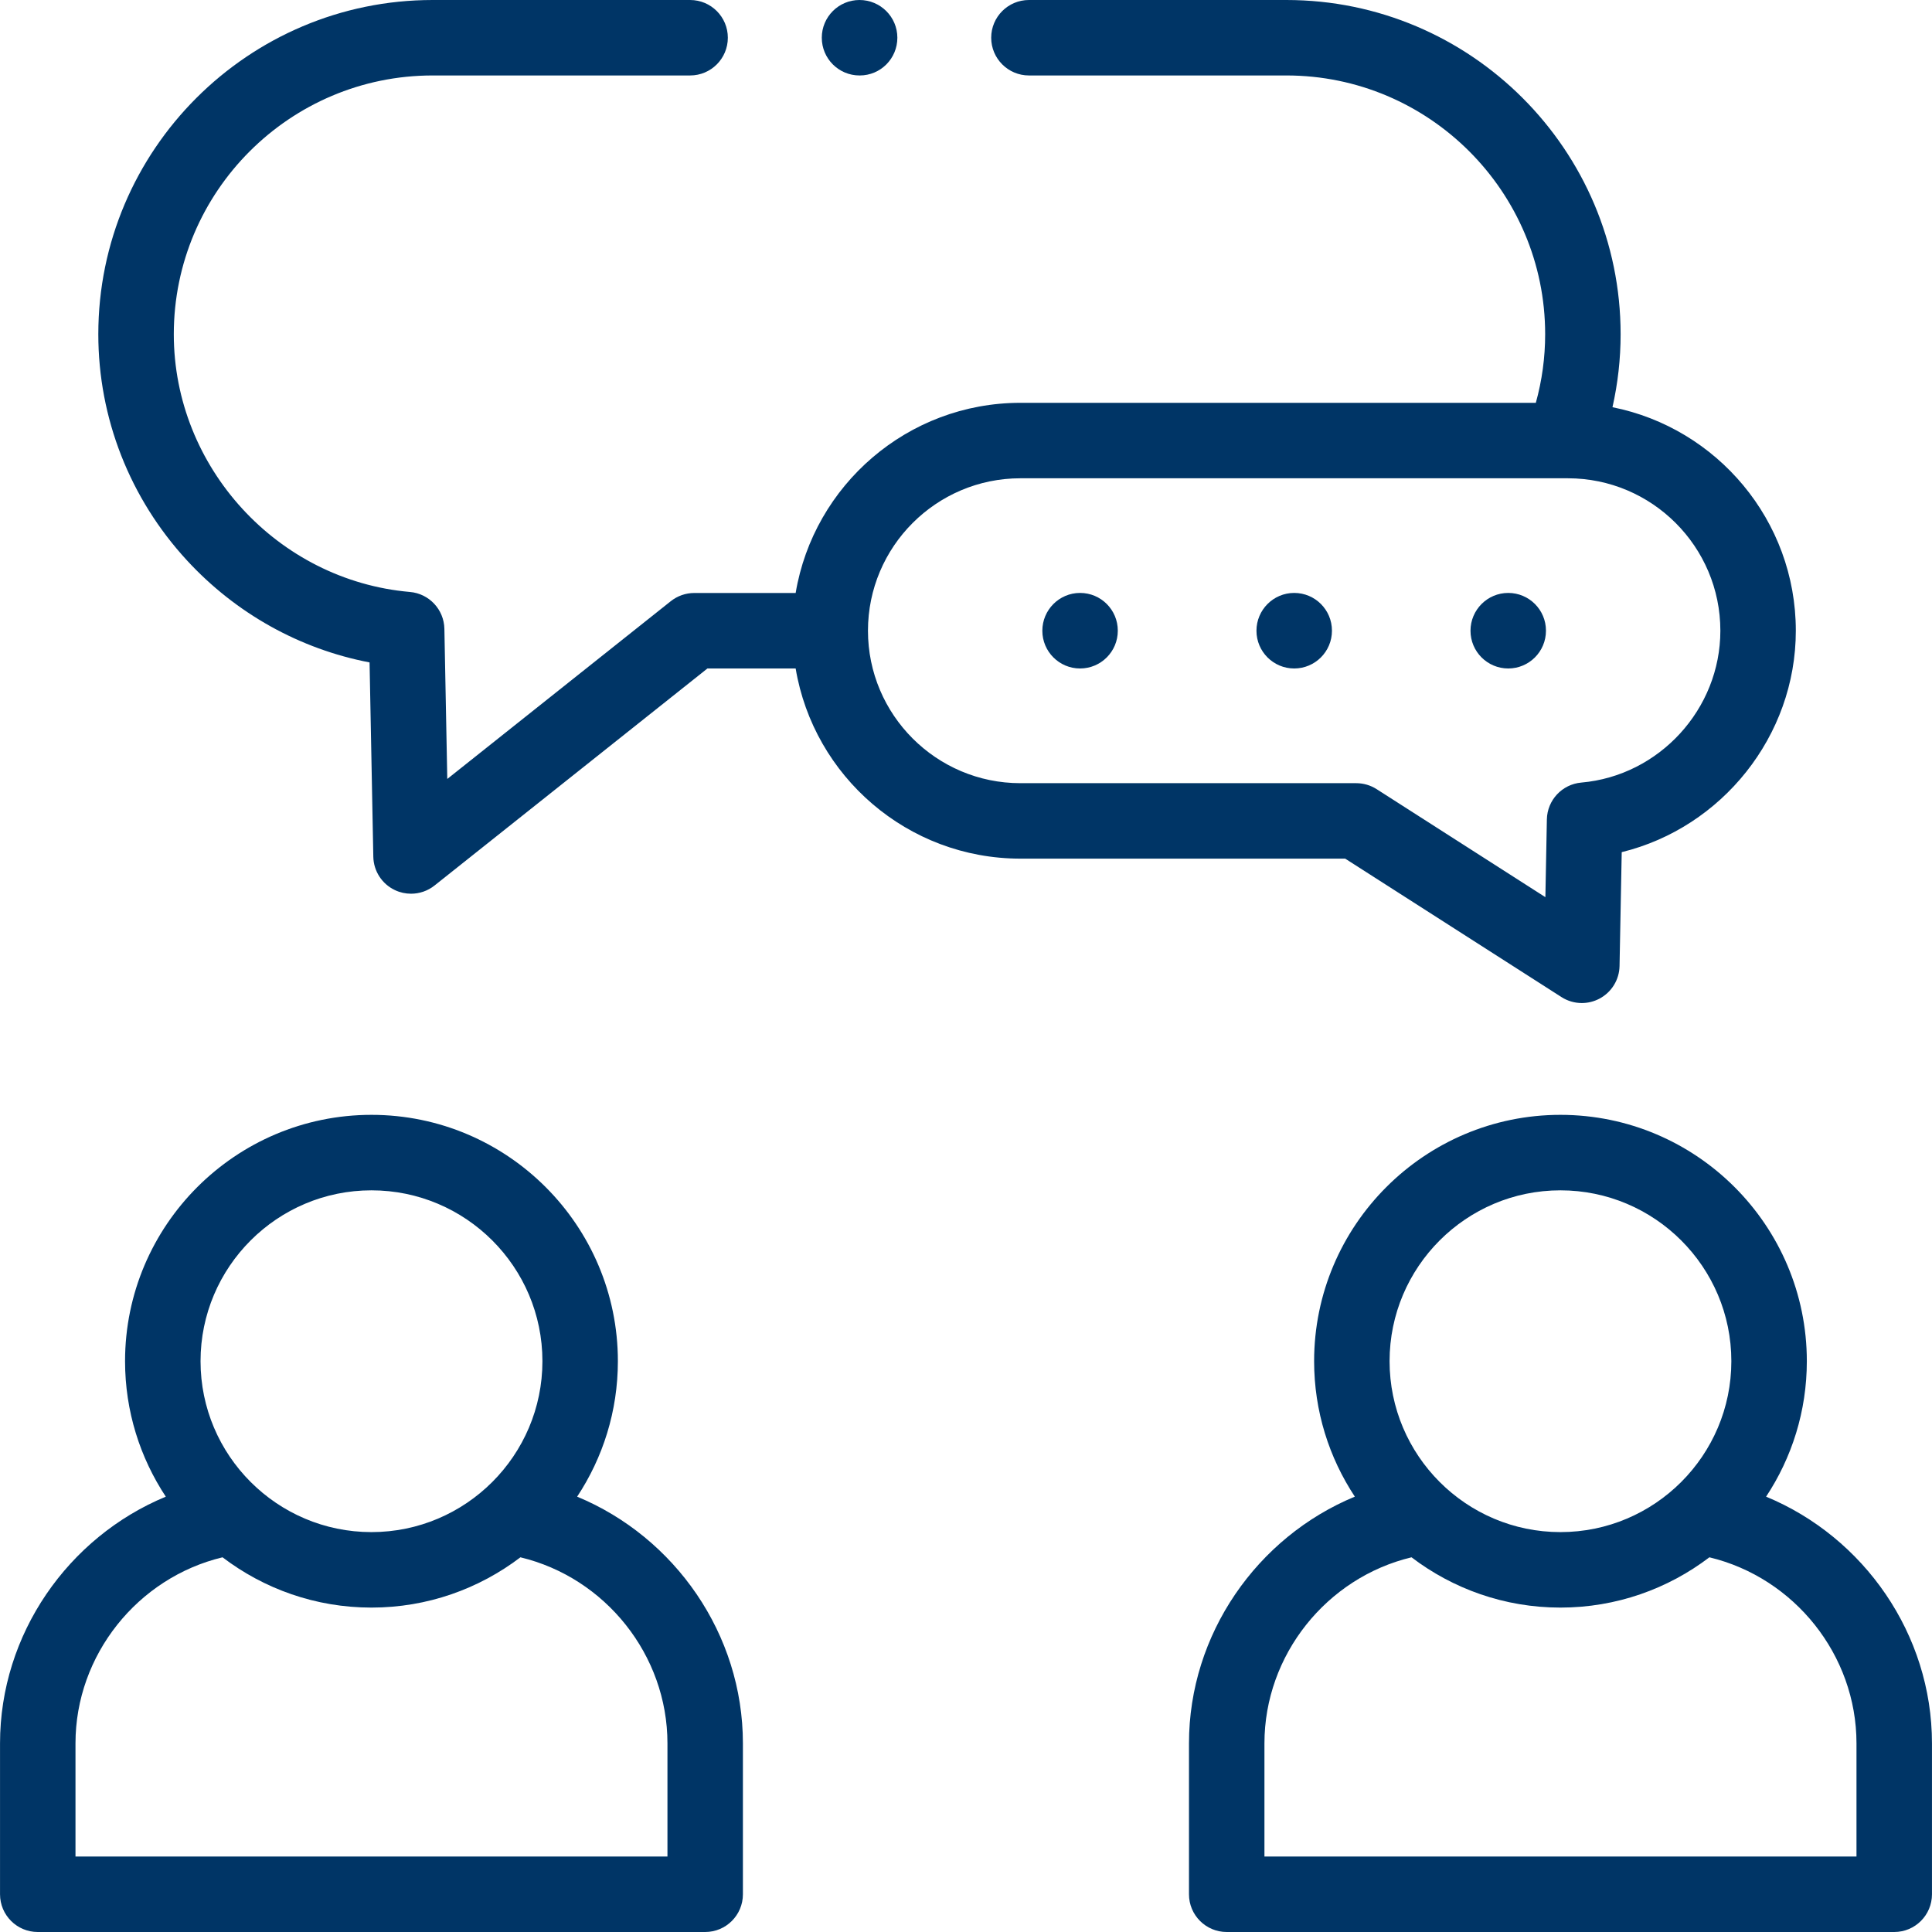
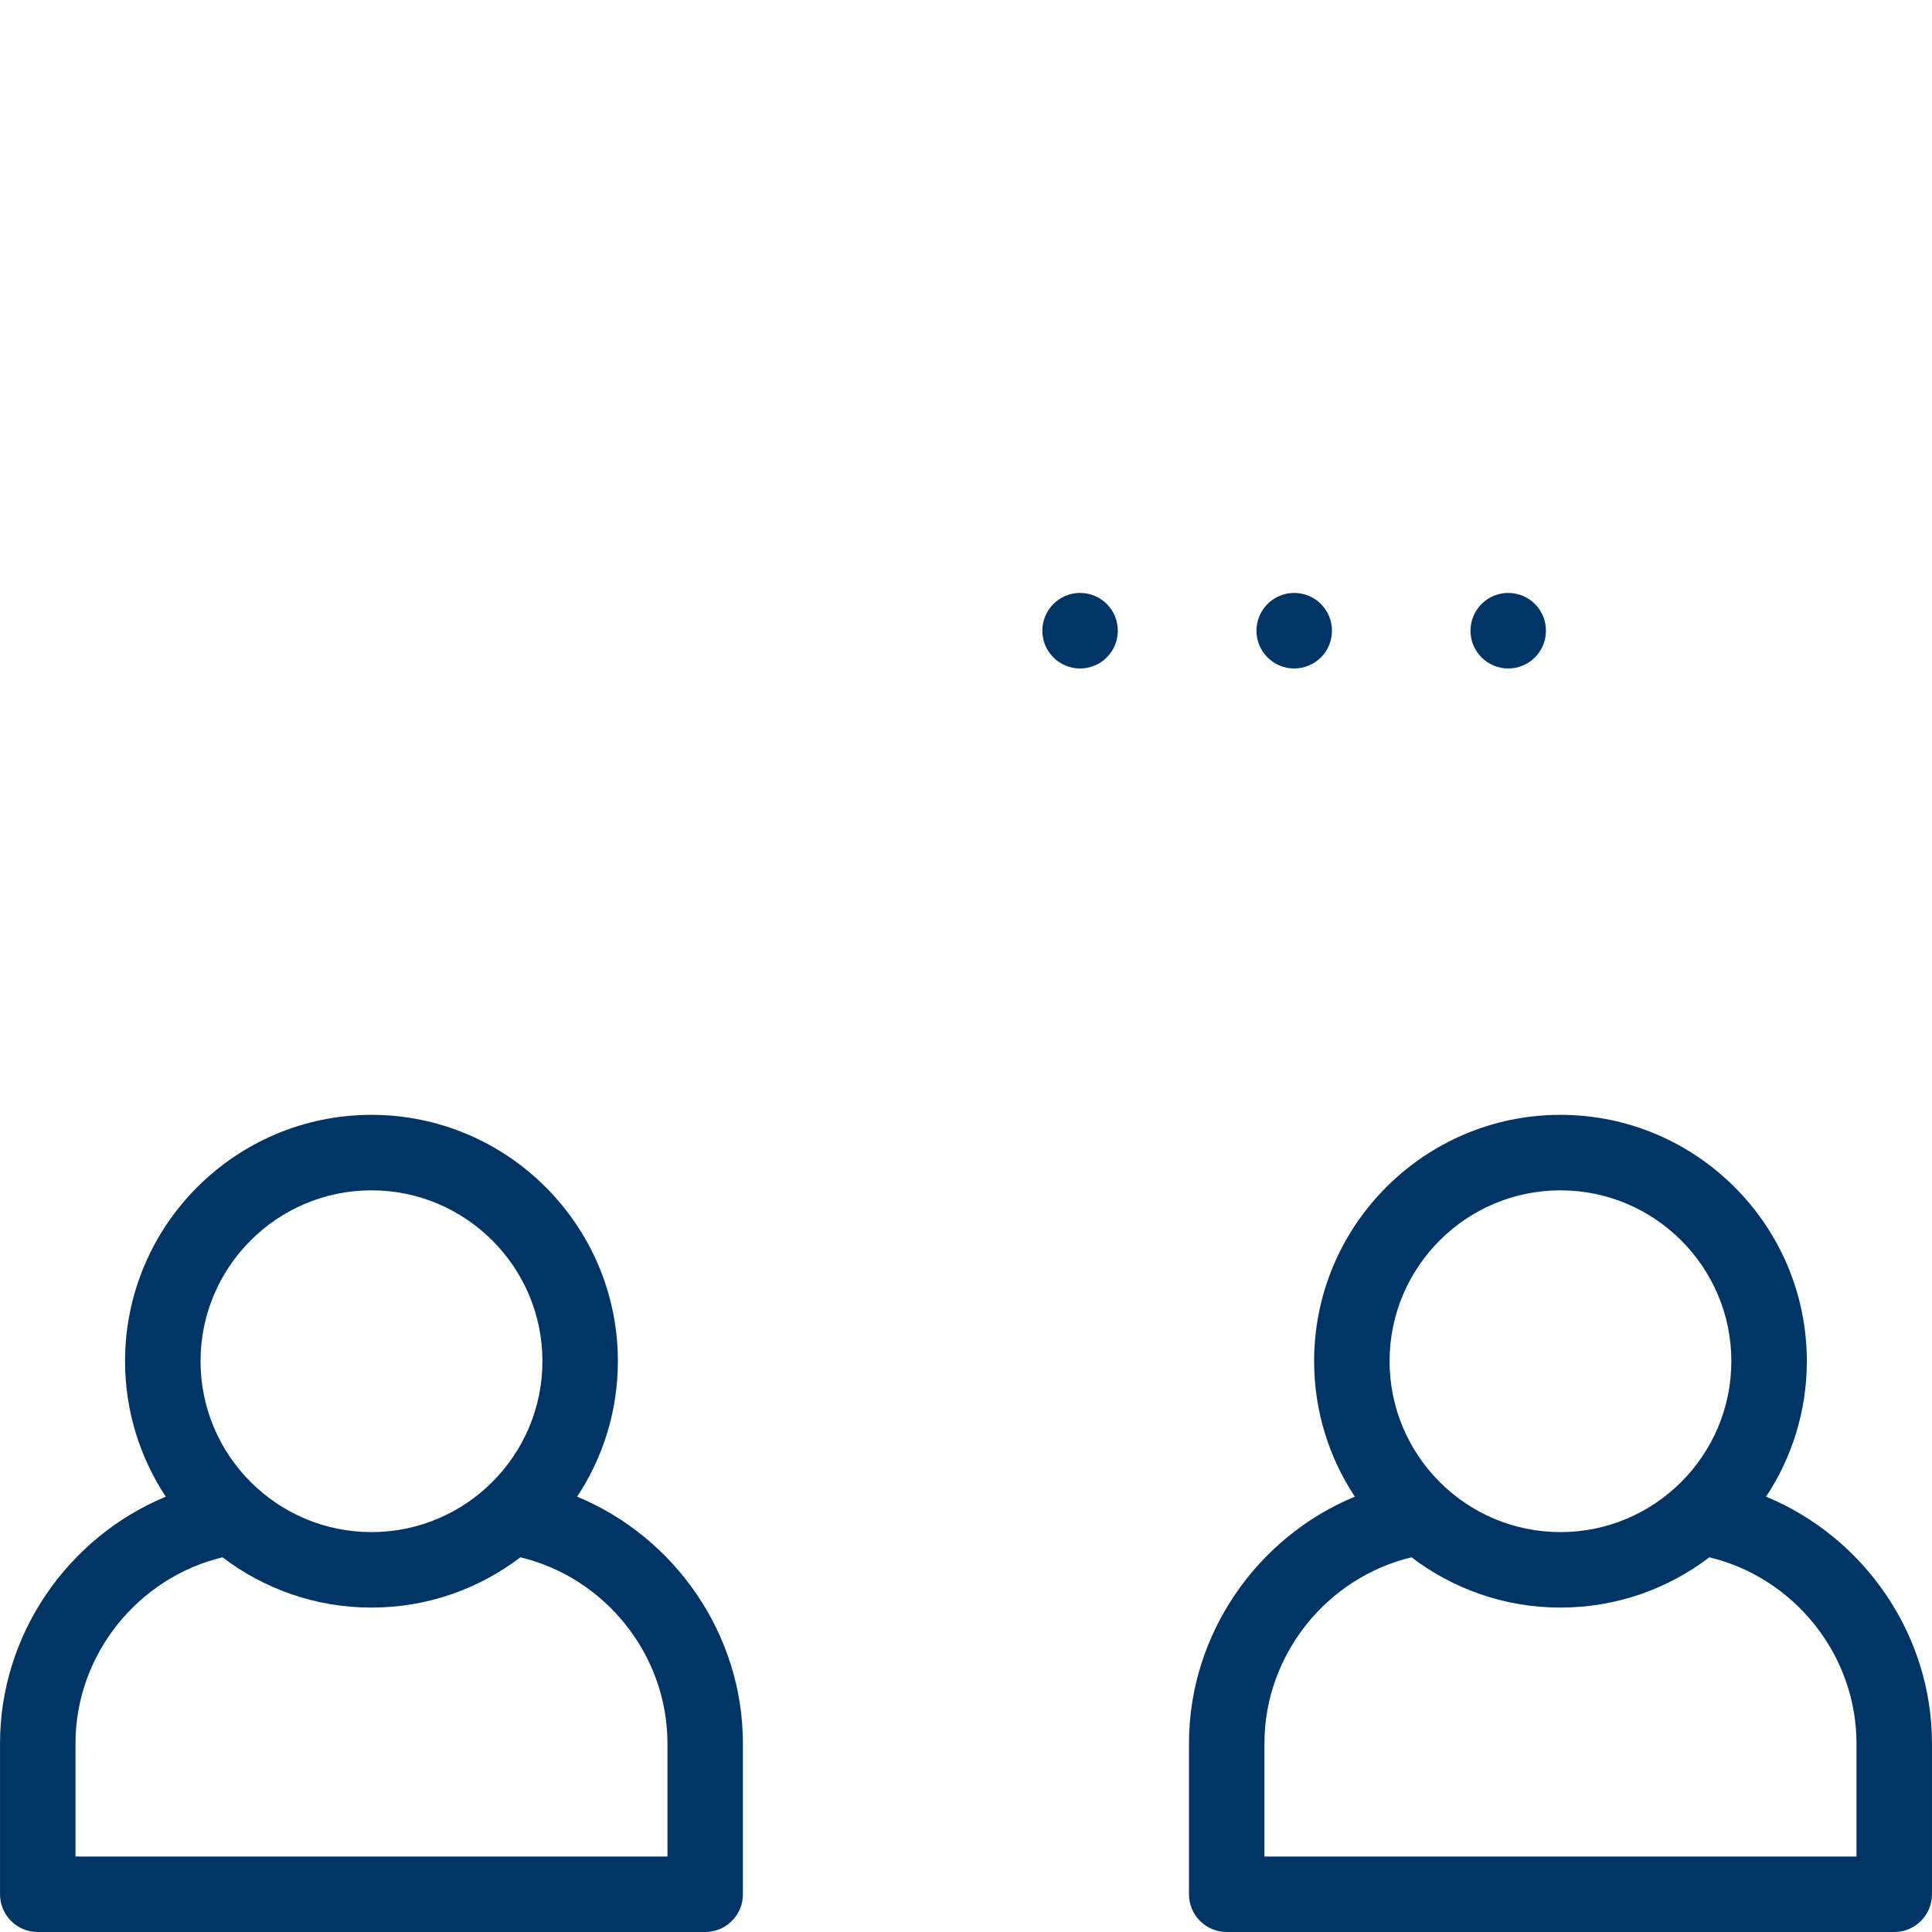
<svg xmlns="http://www.w3.org/2000/svg" width="70" height="70" viewBox="0 0 70 70" fill="none">
  <g clip-path="url(#clip0)">
    <path d="M20.911 54.227C21.843 52.817 22.387 51.13 22.387 49.318C22.387 44.397 18.382 40.393 13.459 40.393C8.536 40.393 4.531 44.397 4.531 49.318C4.531 51.13 5.076 52.818 6.007 54.227C2.466 55.694 0.001 59.21 0.001 63.165V68.633C0.001 69.388 0.613 70 1.368 70H25.55C26.305 70 26.917 69.388 26.917 68.633V63.165C26.917 59.209 24.452 55.694 20.911 54.227ZM13.459 43.128C16.874 43.128 19.653 45.905 19.653 49.318C19.653 52.733 16.874 55.511 13.459 55.511C10.044 55.511 7.266 52.733 7.266 49.318C7.266 45.905 10.044 43.128 13.459 43.128ZM24.183 67.266H2.735V63.165C2.735 59.963 4.988 57.162 8.063 56.424C9.563 57.566 11.433 58.246 13.459 58.246C15.486 58.246 17.355 57.566 18.856 56.424C21.93 57.161 24.183 59.962 24.183 63.165V67.266Z" fill="#003566" />
    <path d="M63.989 54.227C64.921 52.817 65.465 51.13 65.465 49.318C65.465 44.397 61.46 40.393 56.537 40.393C51.616 40.393 47.613 44.397 47.613 49.318C47.613 51.13 48.157 52.817 49.088 54.226C45.545 55.692 43.079 59.209 43.079 63.165V68.633C43.079 69.388 43.691 70 44.446 70H68.632C69.387 70 69.999 69.388 69.999 68.633V63.165C69.999 59.209 67.533 55.693 63.989 54.227ZM56.537 43.128C59.952 43.128 62.73 45.905 62.73 49.318C62.73 52.733 59.952 55.511 56.537 55.511C53.124 55.511 50.347 52.733 50.347 49.318C50.347 45.905 53.124 43.128 56.537 43.128ZM67.265 67.266H45.813V63.165C45.813 59.962 48.067 57.161 51.142 56.424C52.642 57.566 54.511 58.246 56.537 58.246C58.563 58.246 60.434 57.566 61.934 56.424C65.01 57.162 67.264 59.962 67.264 63.165V67.266H67.265Z" fill="#003566" />
-     <path d="M56.575 36.126C56.799 36.27 57.055 36.342 57.312 36.342C57.533 36.342 57.755 36.288 57.957 36.18C58.393 35.947 58.67 35.496 58.679 35.001L58.758 30.875C62.38 29.988 65.066 26.676 65.066 22.852C65.066 18.852 62.206 15.508 58.423 14.754C58.618 13.889 58.718 13.005 58.718 12.11C58.718 5.432 53.286 0 46.608 0H37.281C36.526 0 35.913 0.612 35.913 1.367C35.913 2.122 36.526 2.734 37.281 2.734H46.608C51.778 2.734 55.984 6.94 55.984 12.11C55.984 12.954 55.87 13.786 55.646 14.595H36.971C32.883 14.595 29.482 17.581 28.828 21.485H25.155C24.846 21.485 24.546 21.59 24.304 21.782L16.206 28.223L16.101 22.783C16.087 22.084 15.549 21.508 14.853 21.448C10.055 21.03 6.297 16.928 6.297 12.11C6.297 6.94 10.504 2.734 15.676 2.734H25.004C25.759 2.734 26.371 2.122 26.371 1.367C26.371 0.612 25.759 0 25.004 0H15.676C8.996 0 3.562 5.432 3.562 12.11C3.562 15.148 4.703 18.058 6.775 20.305C8.55 22.23 10.864 23.516 13.39 24.001L13.526 31.041C13.536 31.561 13.84 32.03 14.311 32.251C14.496 32.339 14.695 32.381 14.893 32.381C15.196 32.381 15.498 32.28 15.744 32.084L25.632 24.22H28.828C29.482 28.125 32.883 31.11 36.971 31.11H48.739L56.575 36.126ZM31.448 22.852C31.448 19.807 33.925 17.329 36.971 17.329H56.808C59.854 17.329 62.332 19.807 62.332 22.852C62.332 25.691 60.119 28.108 57.294 28.354C56.598 28.415 56.059 28.991 56.046 29.69L55.992 32.506L49.876 28.591C49.656 28.451 49.401 28.376 49.139 28.376H36.971C33.925 28.376 31.448 25.898 31.448 22.852Z" fill="#003566" />
    <path d="M39.133 21.483C38.378 21.483 37.766 22.098 37.766 22.853C37.766 23.608 38.378 24.22 39.133 24.22C39.888 24.22 40.5 23.608 40.5 22.853V22.849C40.5 22.094 39.888 21.483 39.133 21.483Z" fill="#003566" />
    <path d="M46.891 21.483C46.136 21.483 45.524 22.098 45.524 22.853C45.524 23.608 46.136 24.22 46.891 24.22C47.647 24.22 48.259 23.608 48.259 22.853V22.849C48.259 22.094 47.647 21.483 46.891 21.483Z" fill="#003566" />
    <path d="M54.646 24.22C55.401 24.22 56.013 23.608 56.013 22.853V22.849C56.013 22.094 55.401 21.483 54.646 21.483C53.891 21.483 53.279 22.098 53.279 22.853C53.279 23.608 53.891 24.22 54.646 24.22Z" fill="#003566" />
-     <path d="M31.142 2.734H31.15C31.905 2.734 32.513 2.122 32.513 1.367C32.513 0.612 31.897 0 31.142 0C30.387 0 29.775 0.612 29.775 1.367C29.775 2.122 30.387 2.734 31.142 2.734Z" fill="#003566" />
  </g>
  <defs>
    <clipPath id="clip0">
      <rect width="70" height="70" fill="white" />
    </clipPath>
  </defs>
</svg>